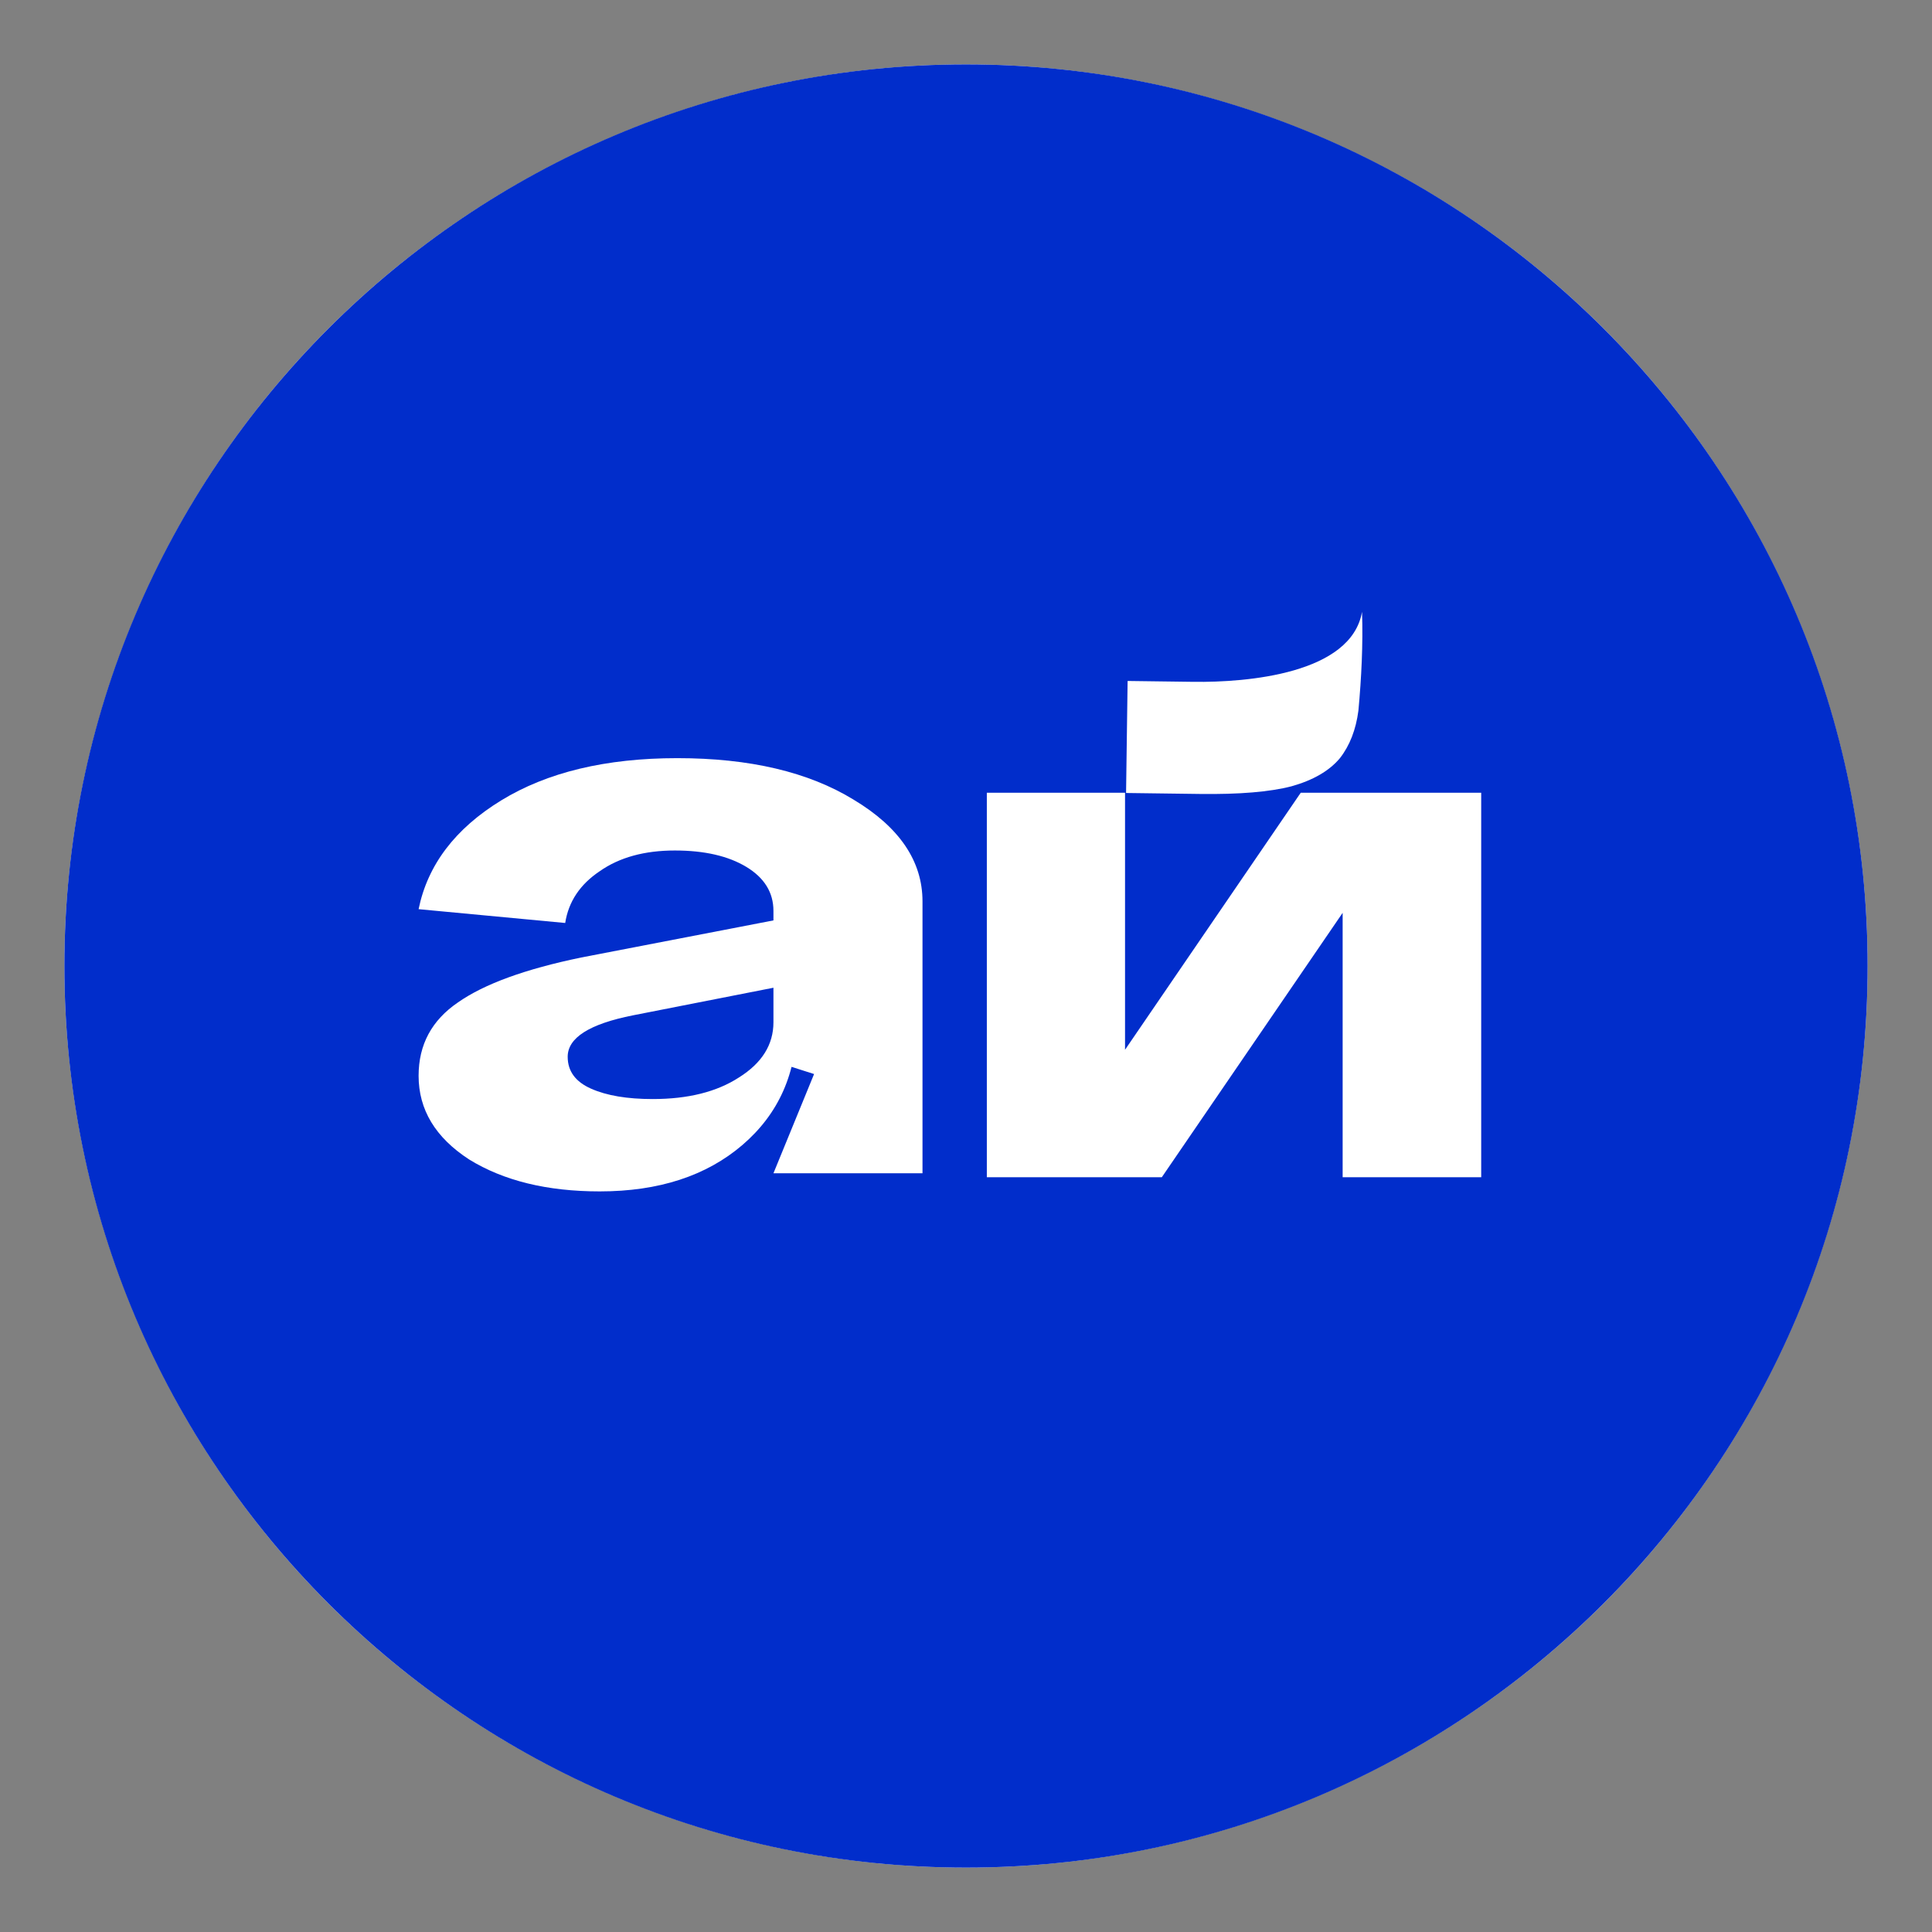
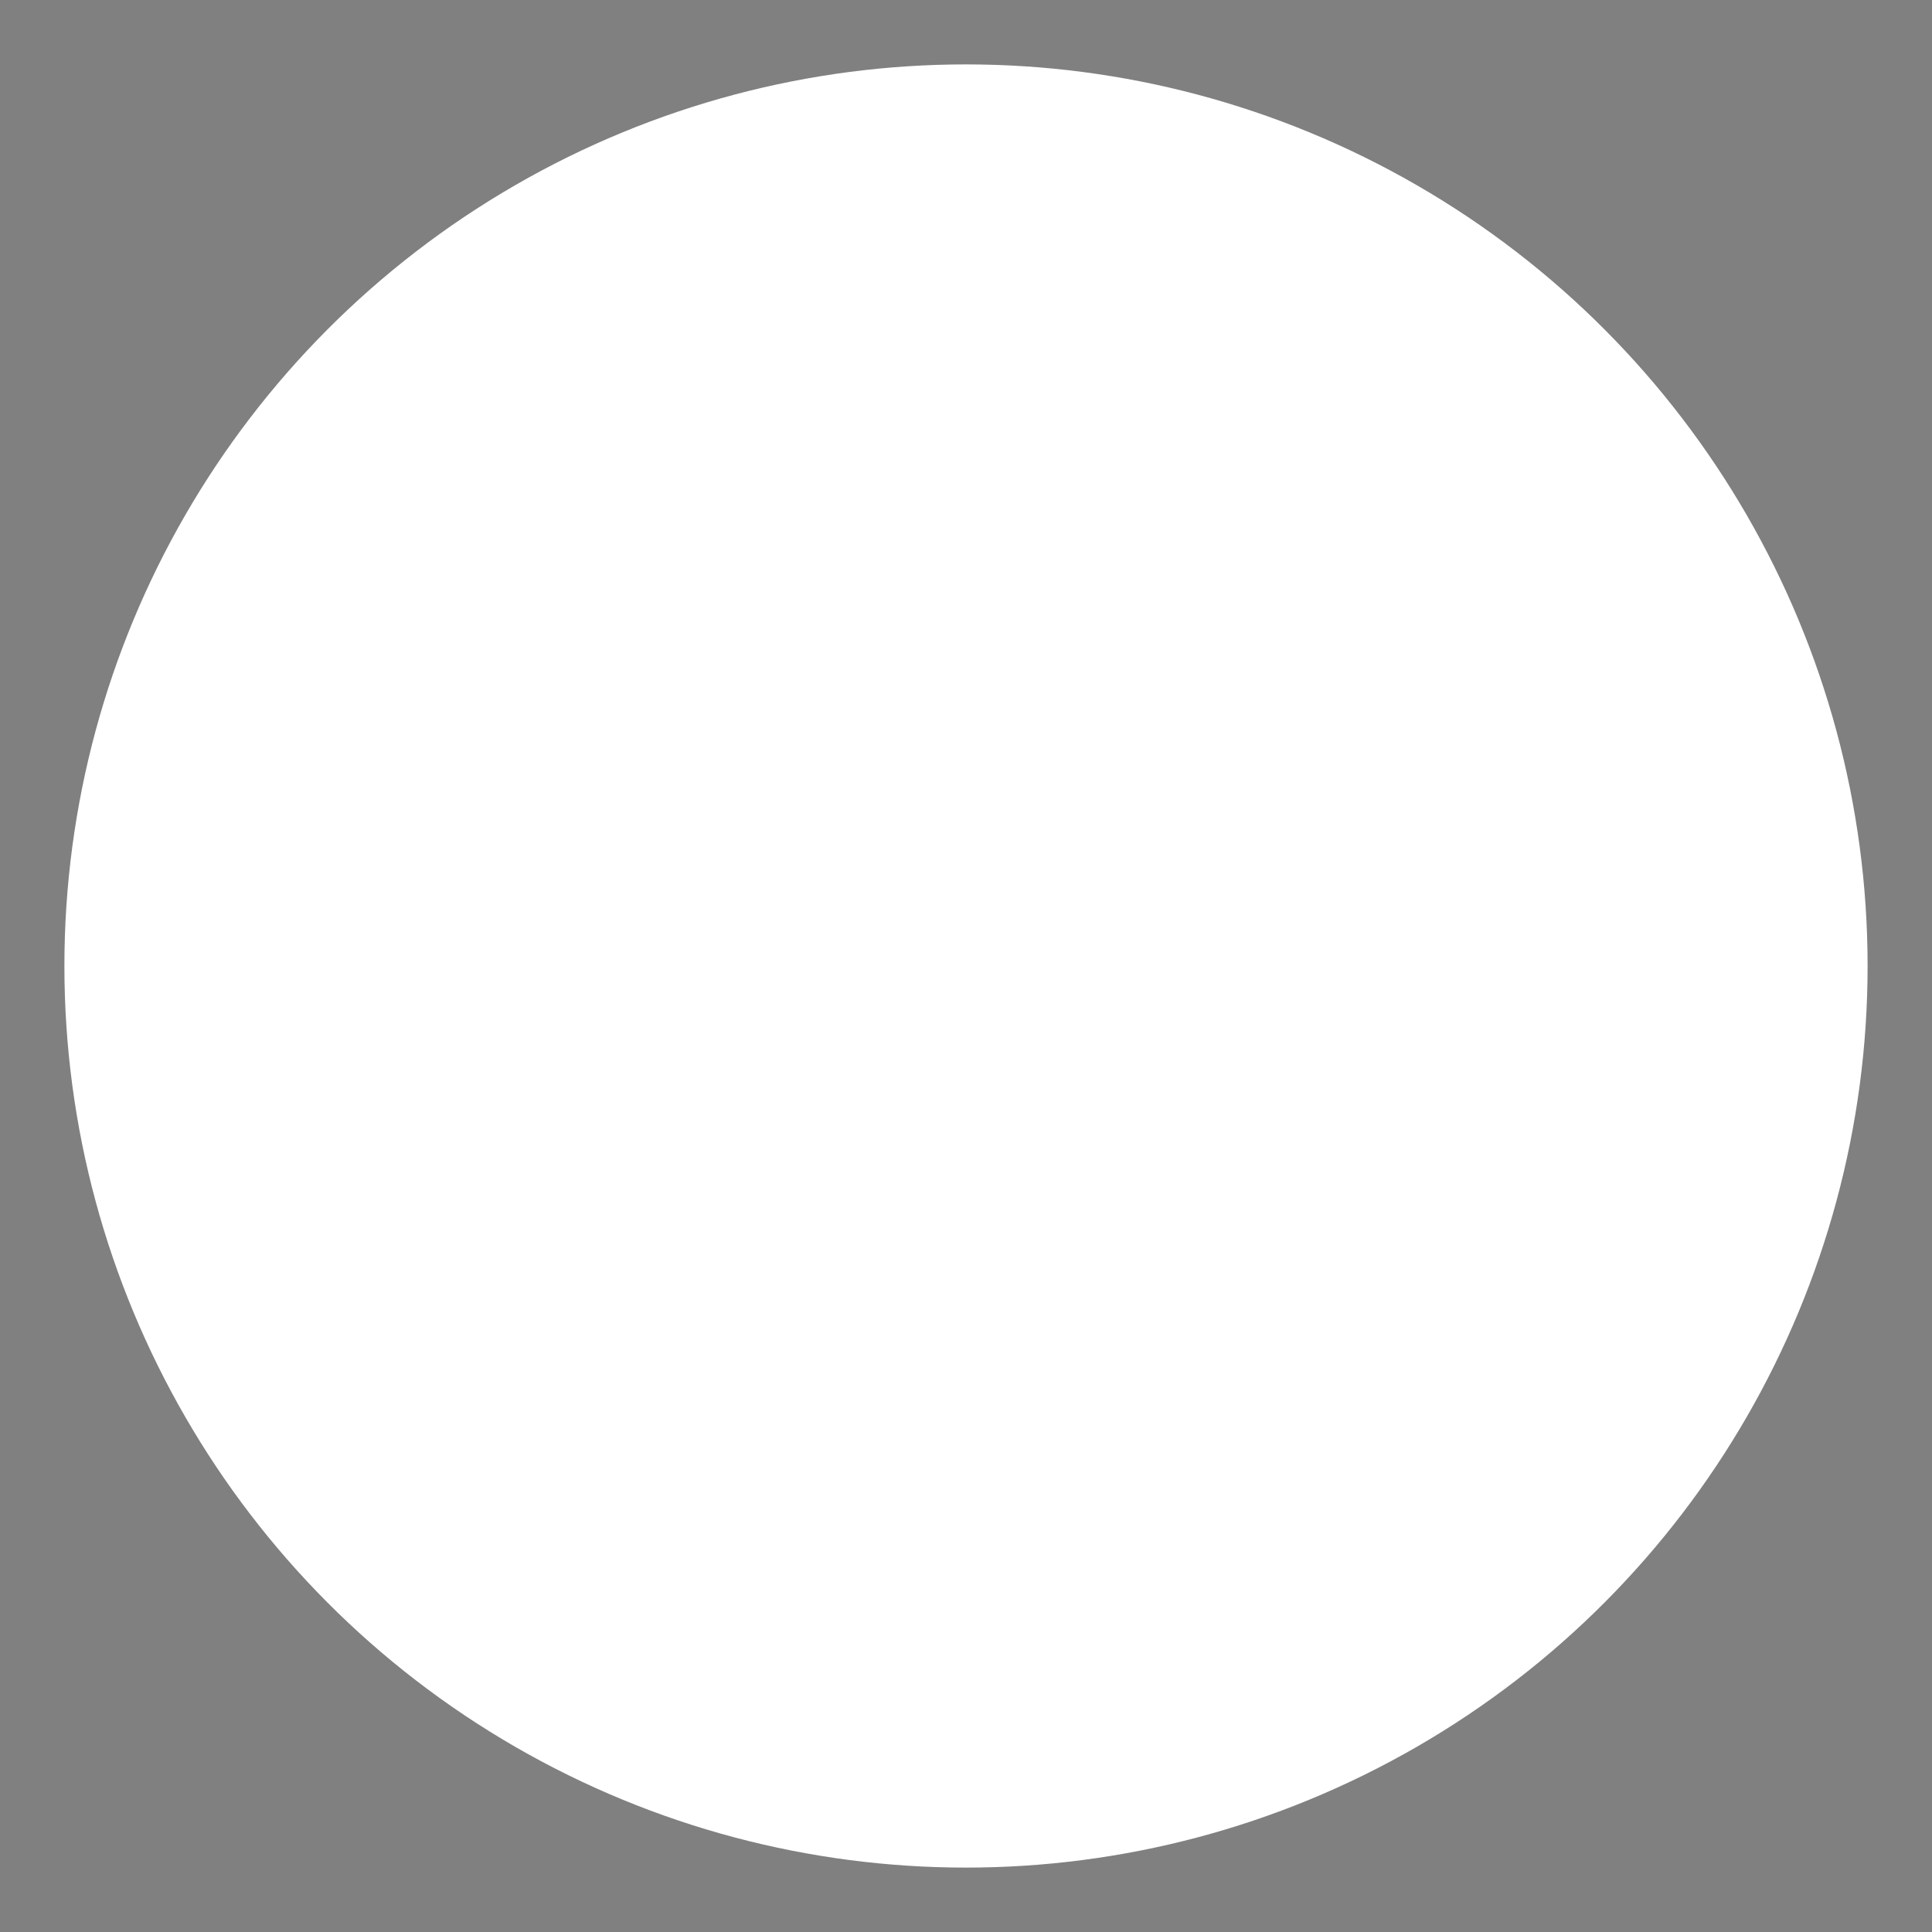
<svg xmlns="http://www.w3.org/2000/svg" width="60" height="60" viewBox="0 0 60 60" fill="none">
  <rect x="0" y="0" width="60" height="60" fill="#808080" stroke="none" />
  <g clip-path="url(#clip0_1732_16727)">
    <circle cx="30" cy="30" r="28" fill="white" />
-     <path d="M30 58C45.464 58 58 45.464 58 30C58 14.536 45.464 2 30 2C14.536 2 2 14.536 2 30C2 45.464 14.536 58 30 58Z" fill="#012DCB" />
  </g>
  <path d="M17.63 32.819C17.63 33.266 17.872 33.596 18.357 33.81C18.841 34.025 19.479 34.132 20.27 34.132C21.367 34.132 22.259 33.909 22.948 33.462C23.662 33.015 24.02 32.444 24.02 31.747H24.747C24.747 33.319 24.185 34.588 23.063 35.553C21.941 36.517 20.461 37 18.625 37C16.992 37 15.64 36.669 14.569 36.008C13.523 35.329 13 34.463 13 33.408C13 32.444 13.408 31.684 14.224 31.13C15.041 30.558 16.316 30.094 18.051 29.736L24.02 28.584V30.675L19.658 31.532C18.306 31.8 17.63 32.229 17.63 32.819ZM28.649 36.437H24.02L25.282 33.355L24.02 32.953V28.289C24.02 27.717 23.739 27.262 23.178 26.922C22.616 26.583 21.877 26.413 20.959 26.413C20.015 26.413 19.237 26.627 18.625 27.056C18.012 27.467 17.655 28.003 17.553 28.664L13 28.235C13.281 26.86 14.135 25.734 15.564 24.858C16.992 23.983 18.816 23.545 21.035 23.545C23.28 23.545 25.104 23.974 26.506 24.832C27.935 25.689 28.649 26.744 28.649 27.994V36.437Z" fill="white" />
-   <path d="M37.068 21.175C38.733 21.197 41.966 20.925 42.299 19C42.334 20.01 42.279 21.064 42.187 22.066C42.11 22.66 41.918 23.154 41.612 23.546C41.283 23.939 40.782 24.23 40.109 24.419C39.435 24.594 38.486 24.673 37.261 24.657L34.971 24.627L35.019 21.148L37.068 21.175Z" fill="white" />
+   <path d="M37.068 21.175C38.733 21.197 41.966 20.925 42.299 19C42.11 22.66 41.918 23.154 41.612 23.546C41.283 23.939 40.782 24.23 40.109 24.419C39.435 24.594 38.486 24.673 37.261 24.657L34.971 24.627L35.019 21.148L37.068 21.175Z" fill="white" />
  <path d="M34.939 32.601L40.395 24.62H46V36.56H41.697V28.349L36.081 36.56H30.647V24.62H34.939V32.601Z" fill="white" />
  <defs>
    <clipPath id="clip0_1732_16727">
      <rect width="56" height="56" fill="white" transform="translate(2 2)" />
    </clipPath>
  </defs>
</svg>